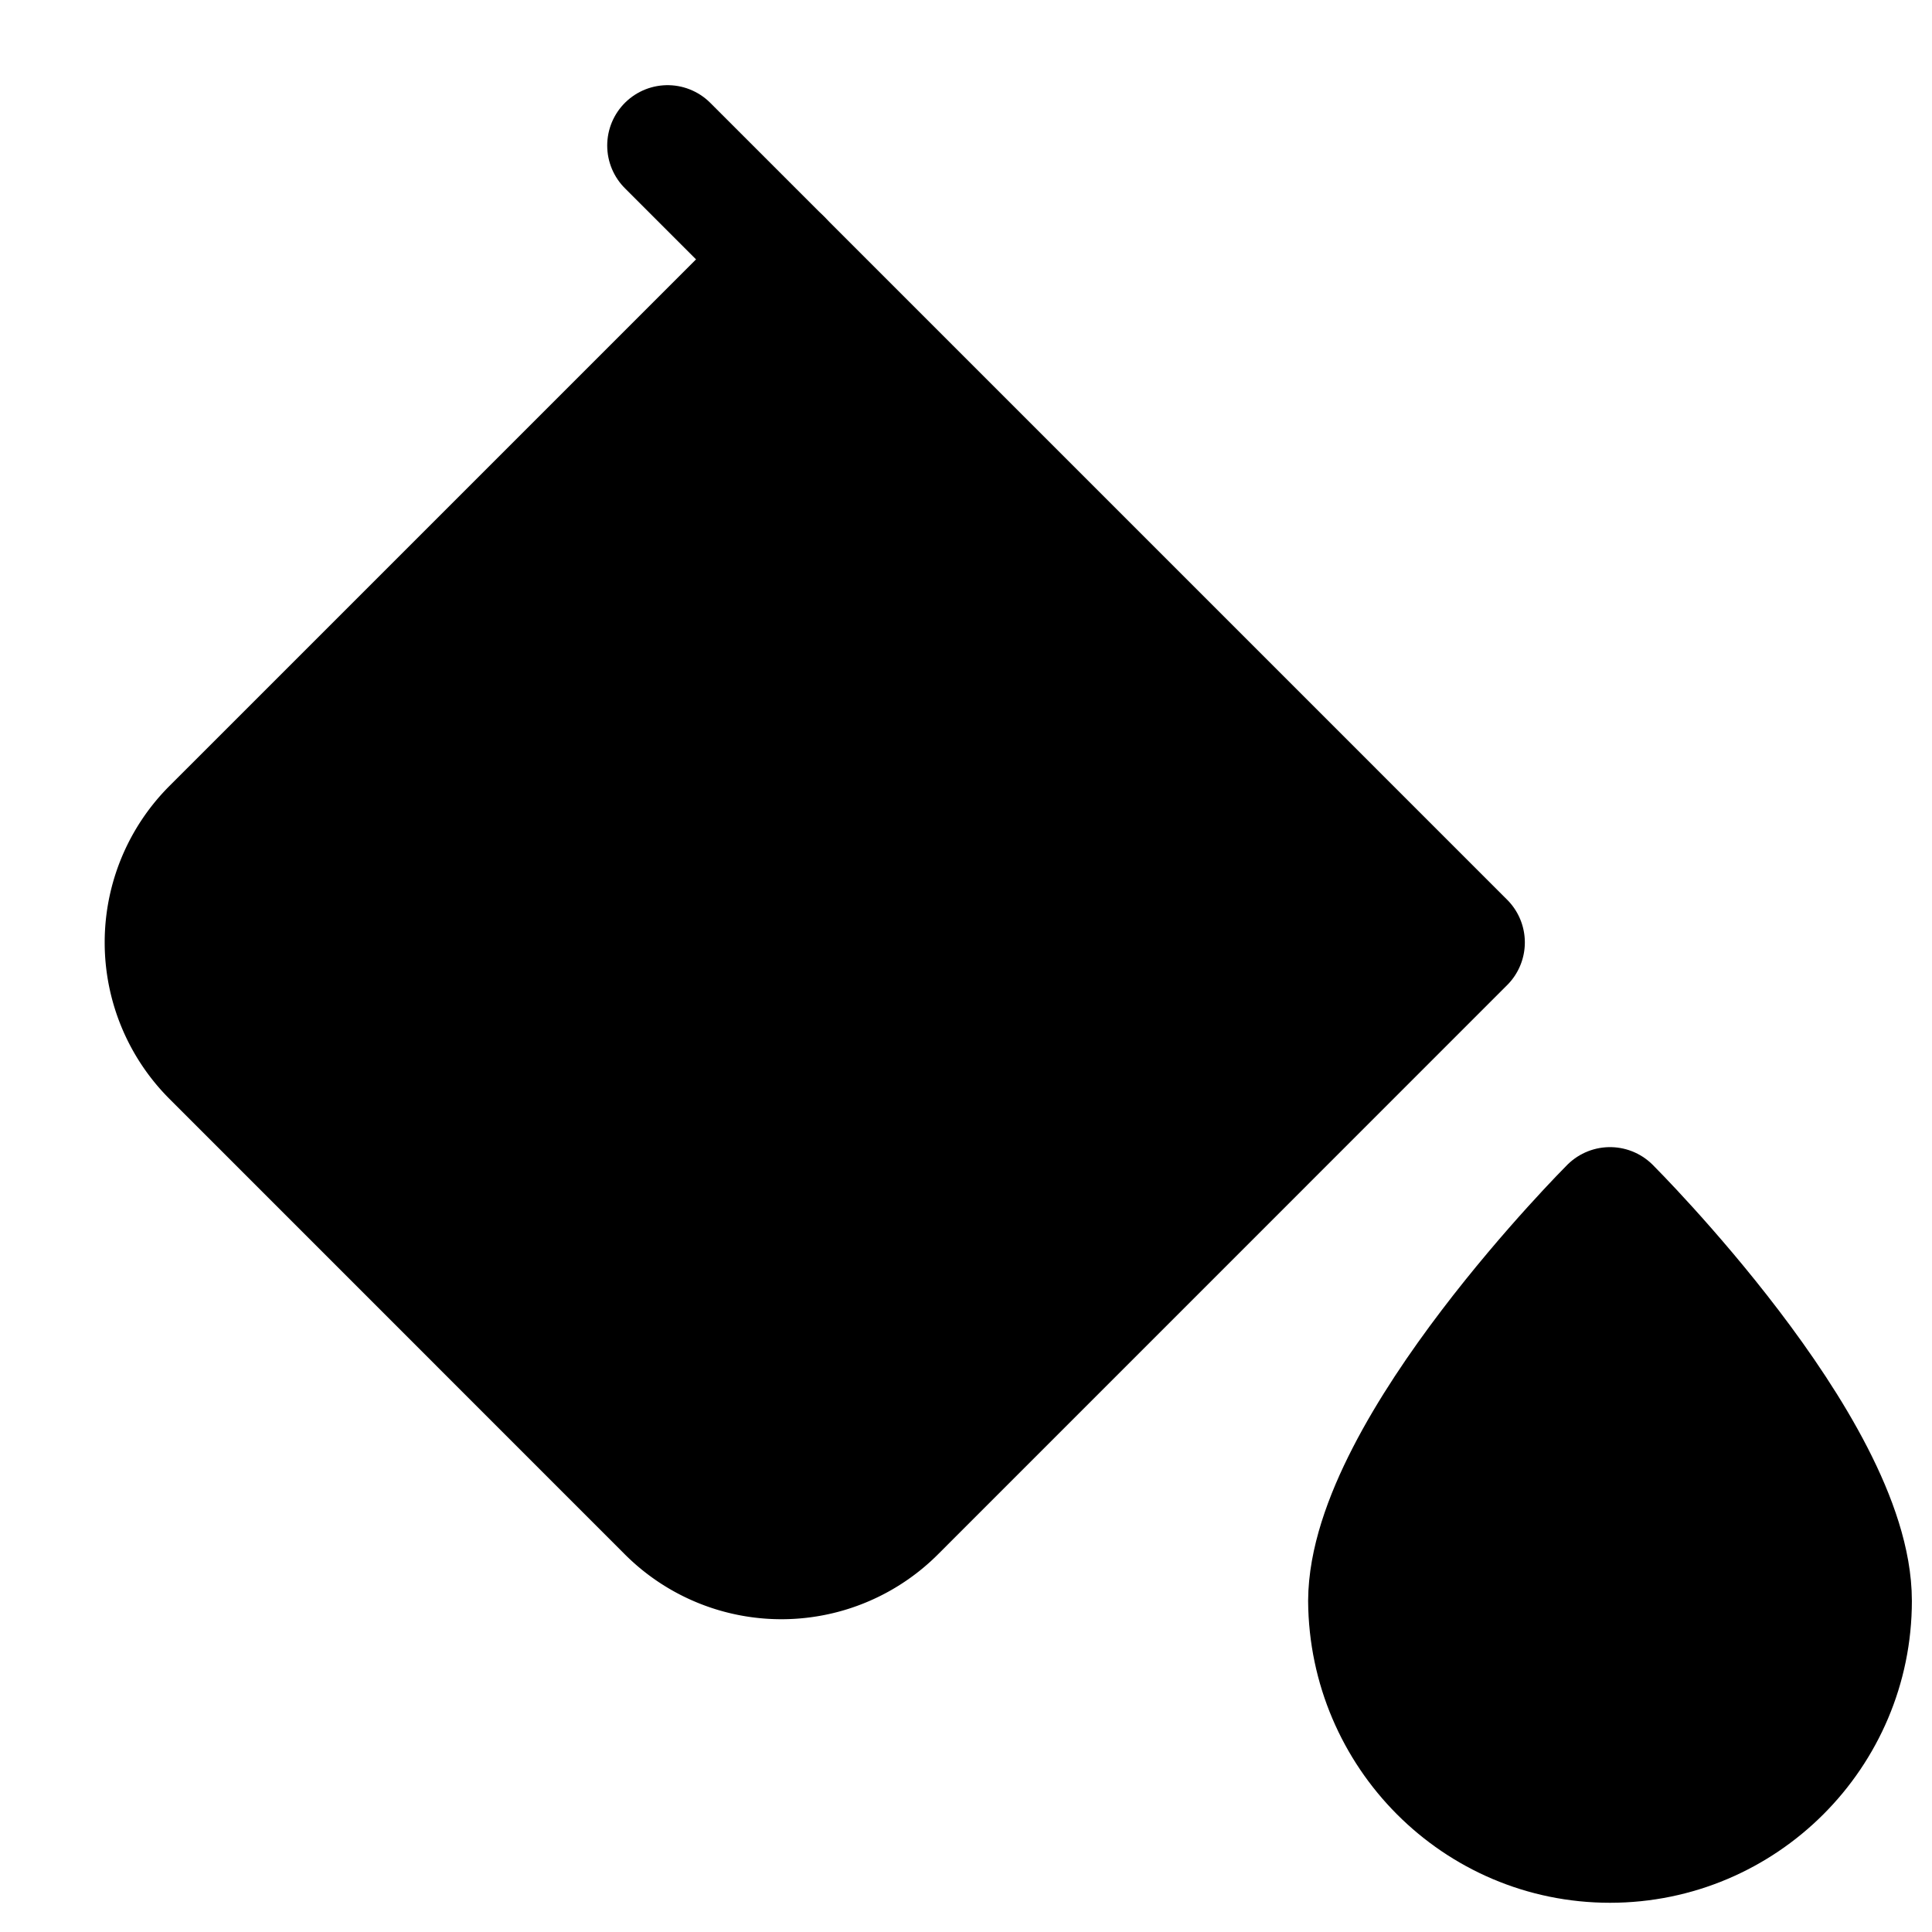
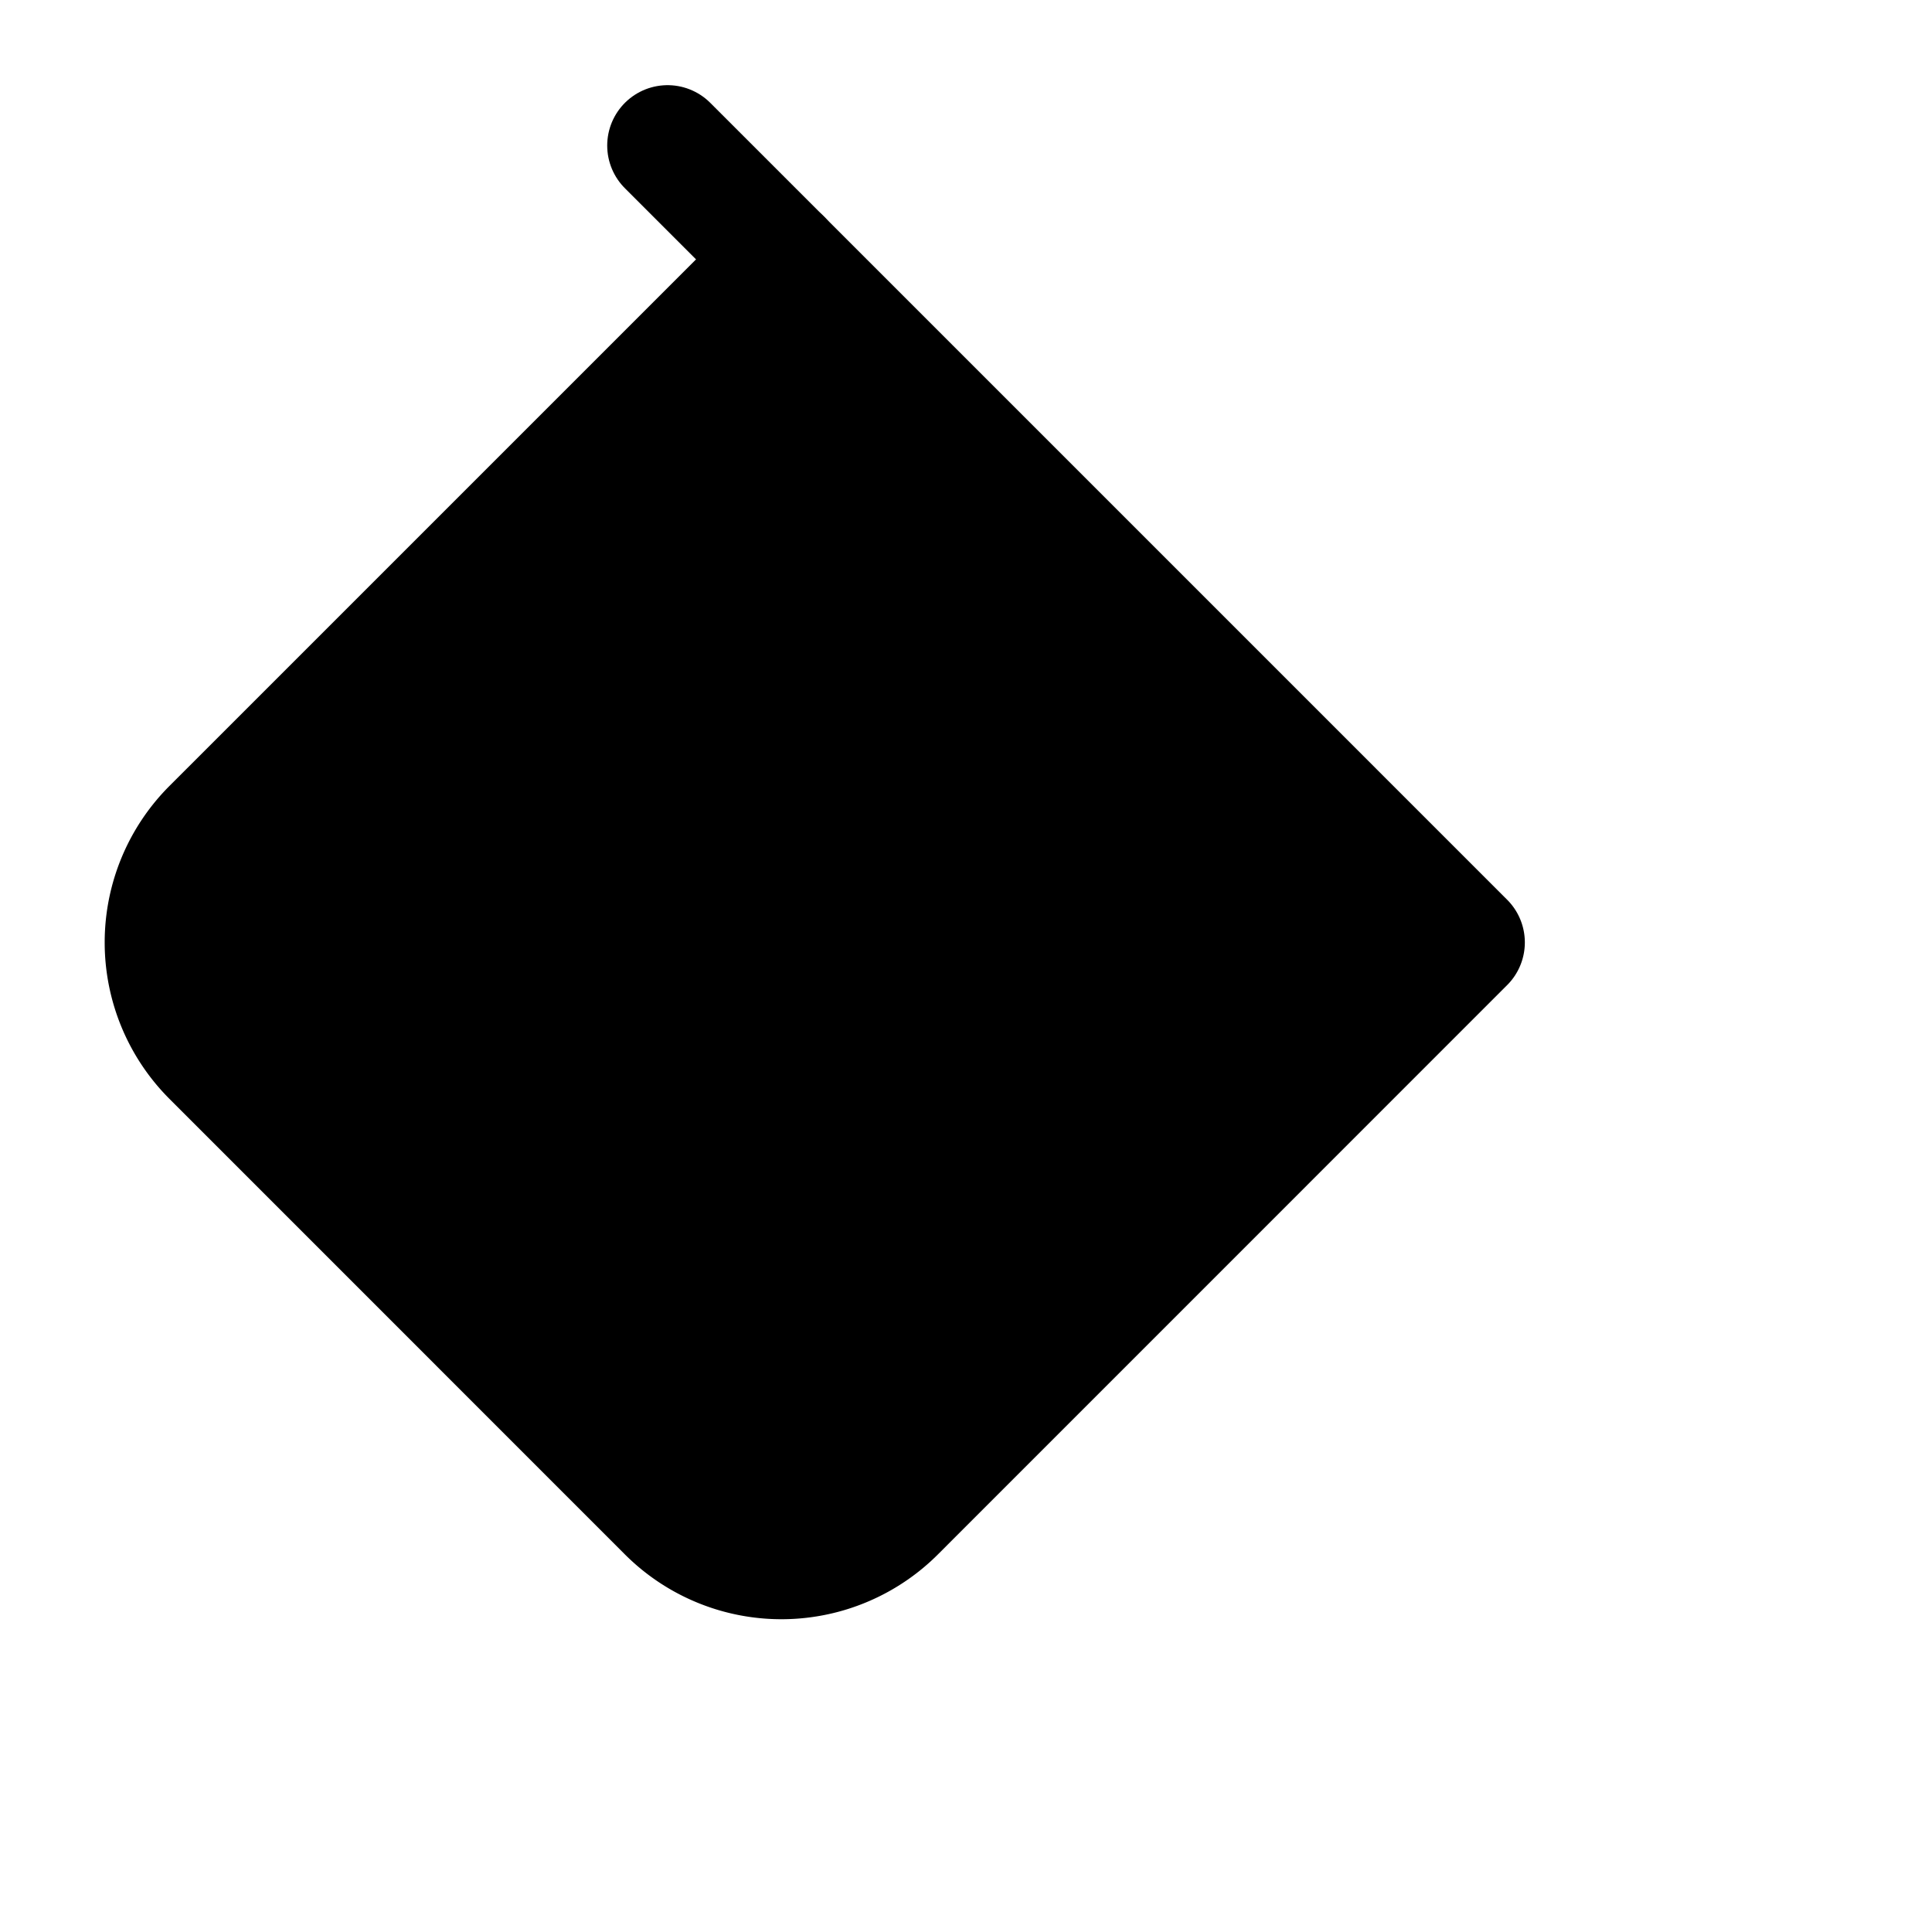
<svg xmlns="http://www.w3.org/2000/svg" width="800" height="800" viewBox="0 0 24 24">
  <g fill="none" stroke="currentColor" stroke-linecap="round" stroke-linejoin="round" stroke-width="1.5">
    <path fill="currentColor" d="m2.636 10.293l7.071-7.071l8.485 8.485l-7.07 7.071a2 2 0 0 1-2.83 0l-5.656-5.657a2 2 0 0 1 0-2.828" />
    <path d="m8.293 1.808l1.414 1.414" />
-     <path fill="currentColor" fill-rule="evenodd" stroke-miterlimit="1.5" d="M20 15s3 2.993 3 4.887c0 1.655-1.345 3-3 3s-2.988-1.345-3-3C17.01 17.992 20 15 20 15" clip-rule="evenodd" />
  </g>
</svg>